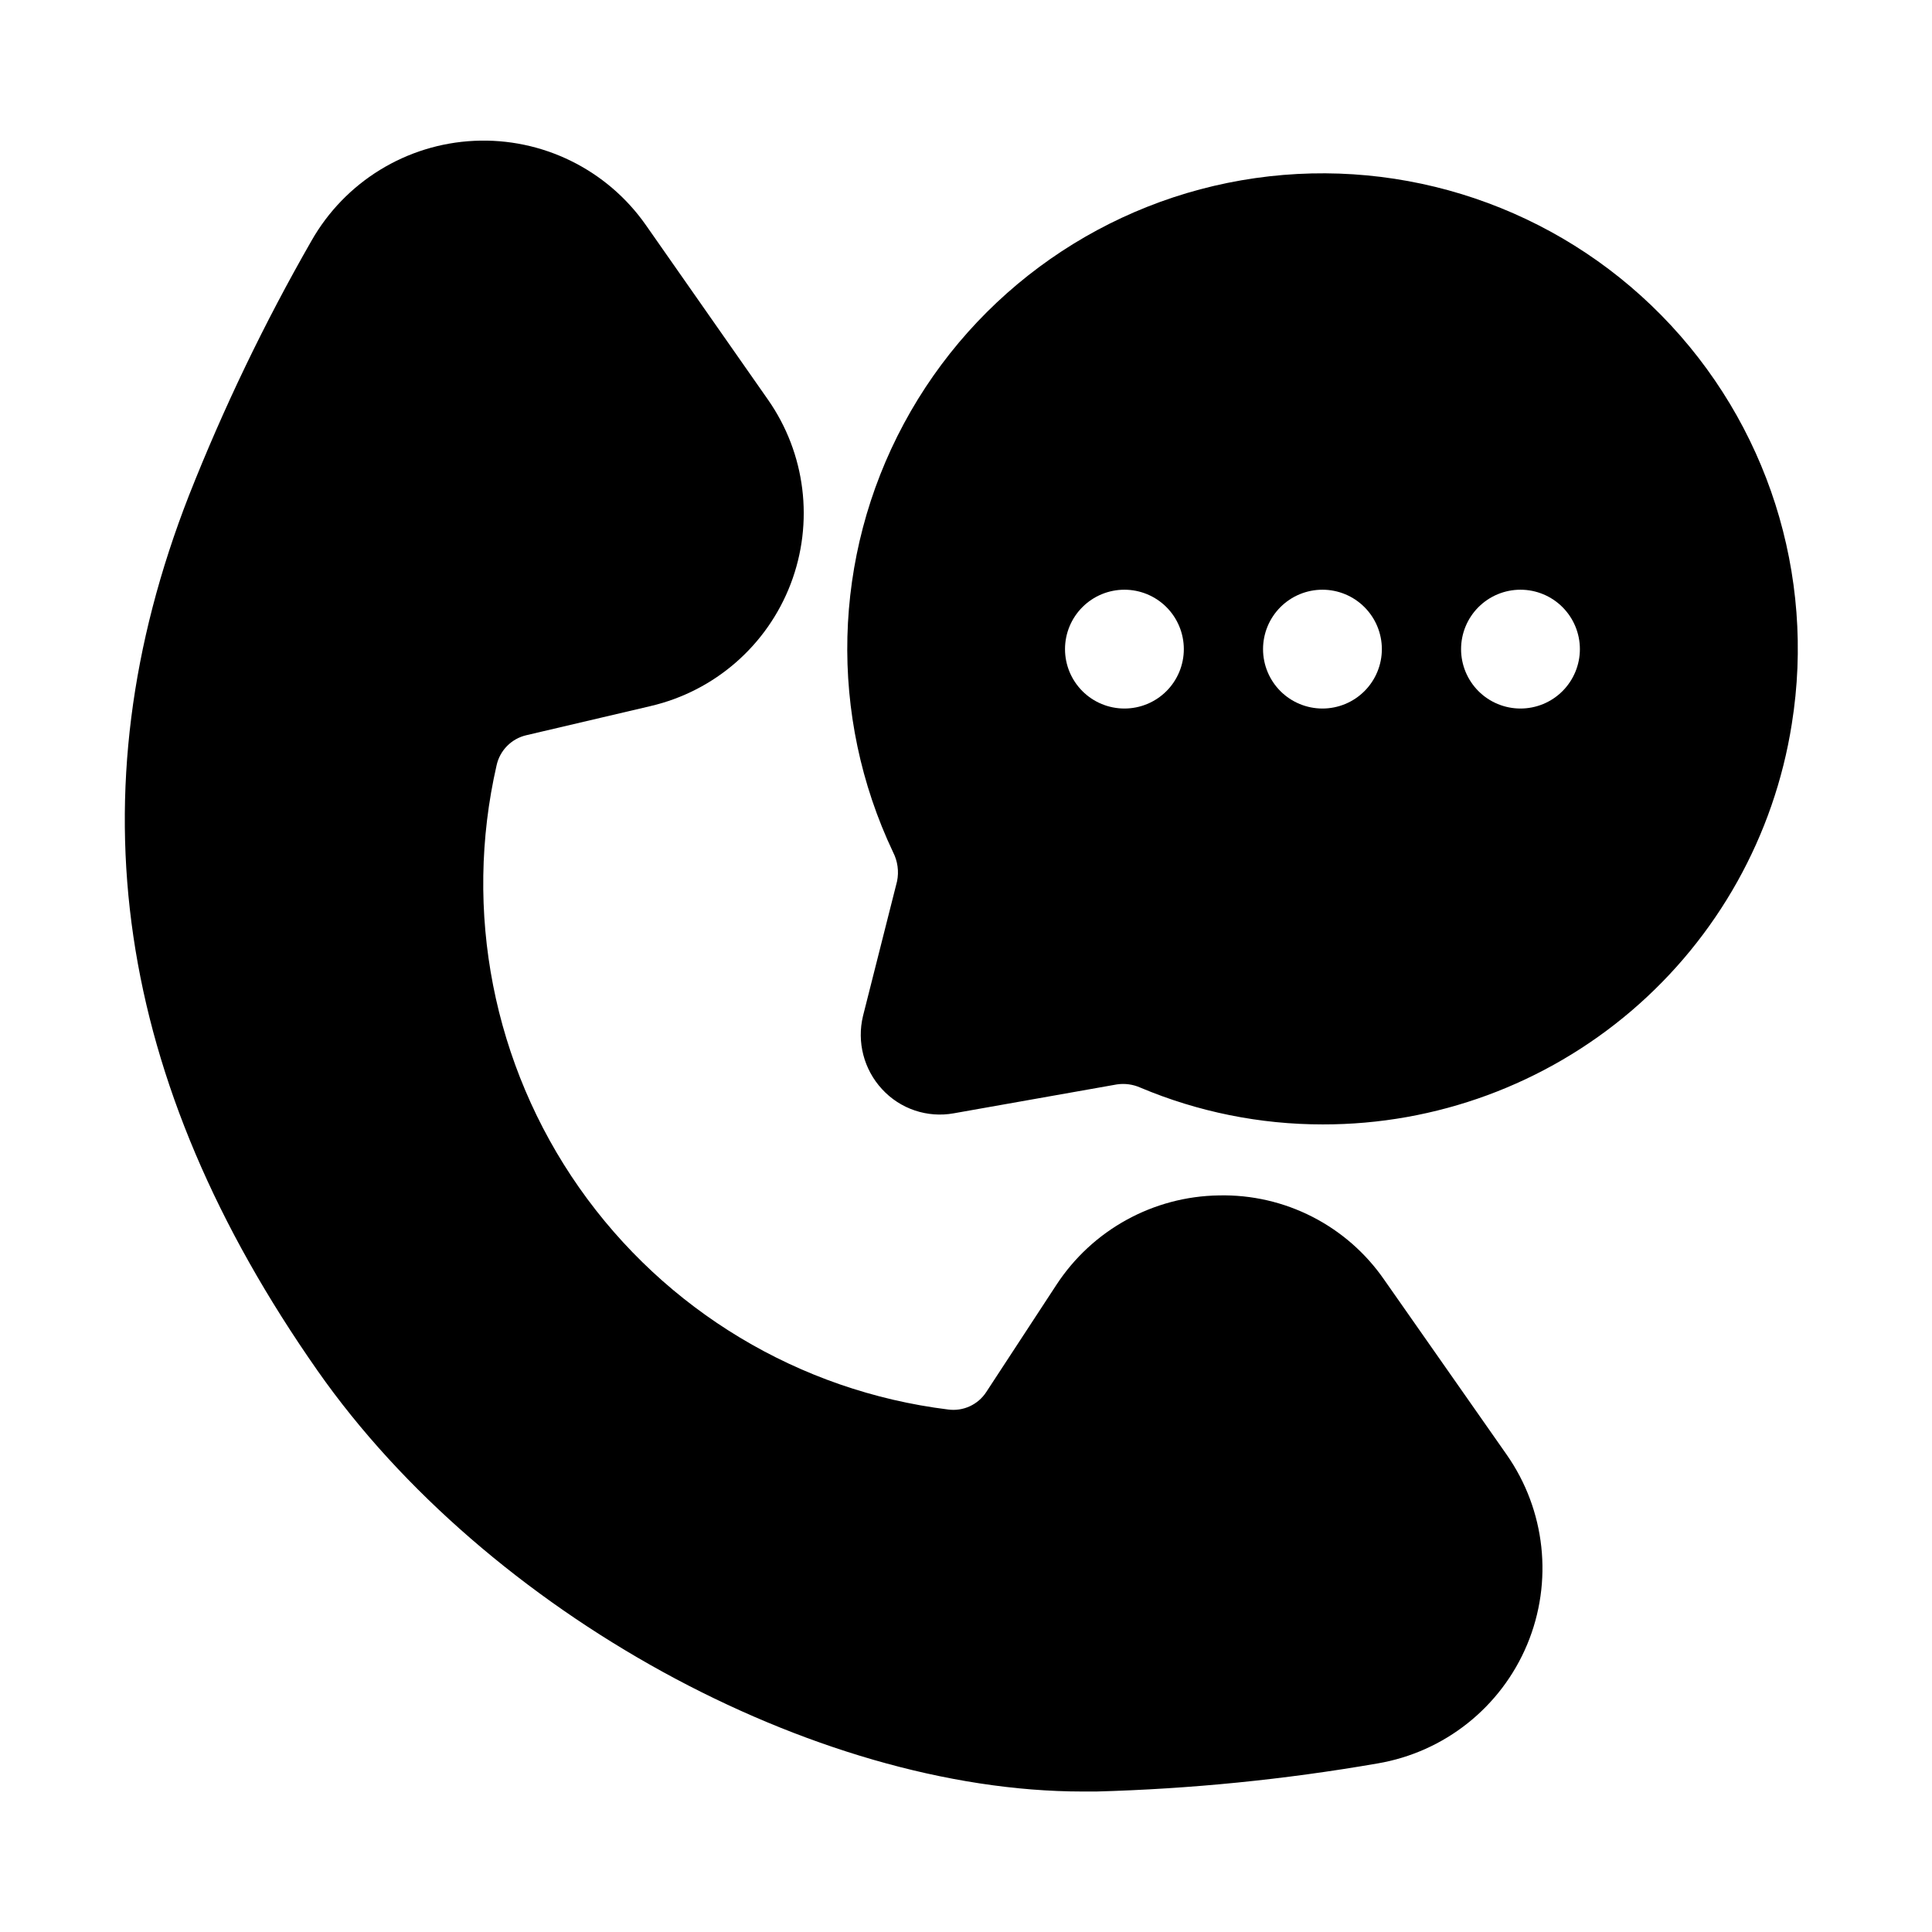
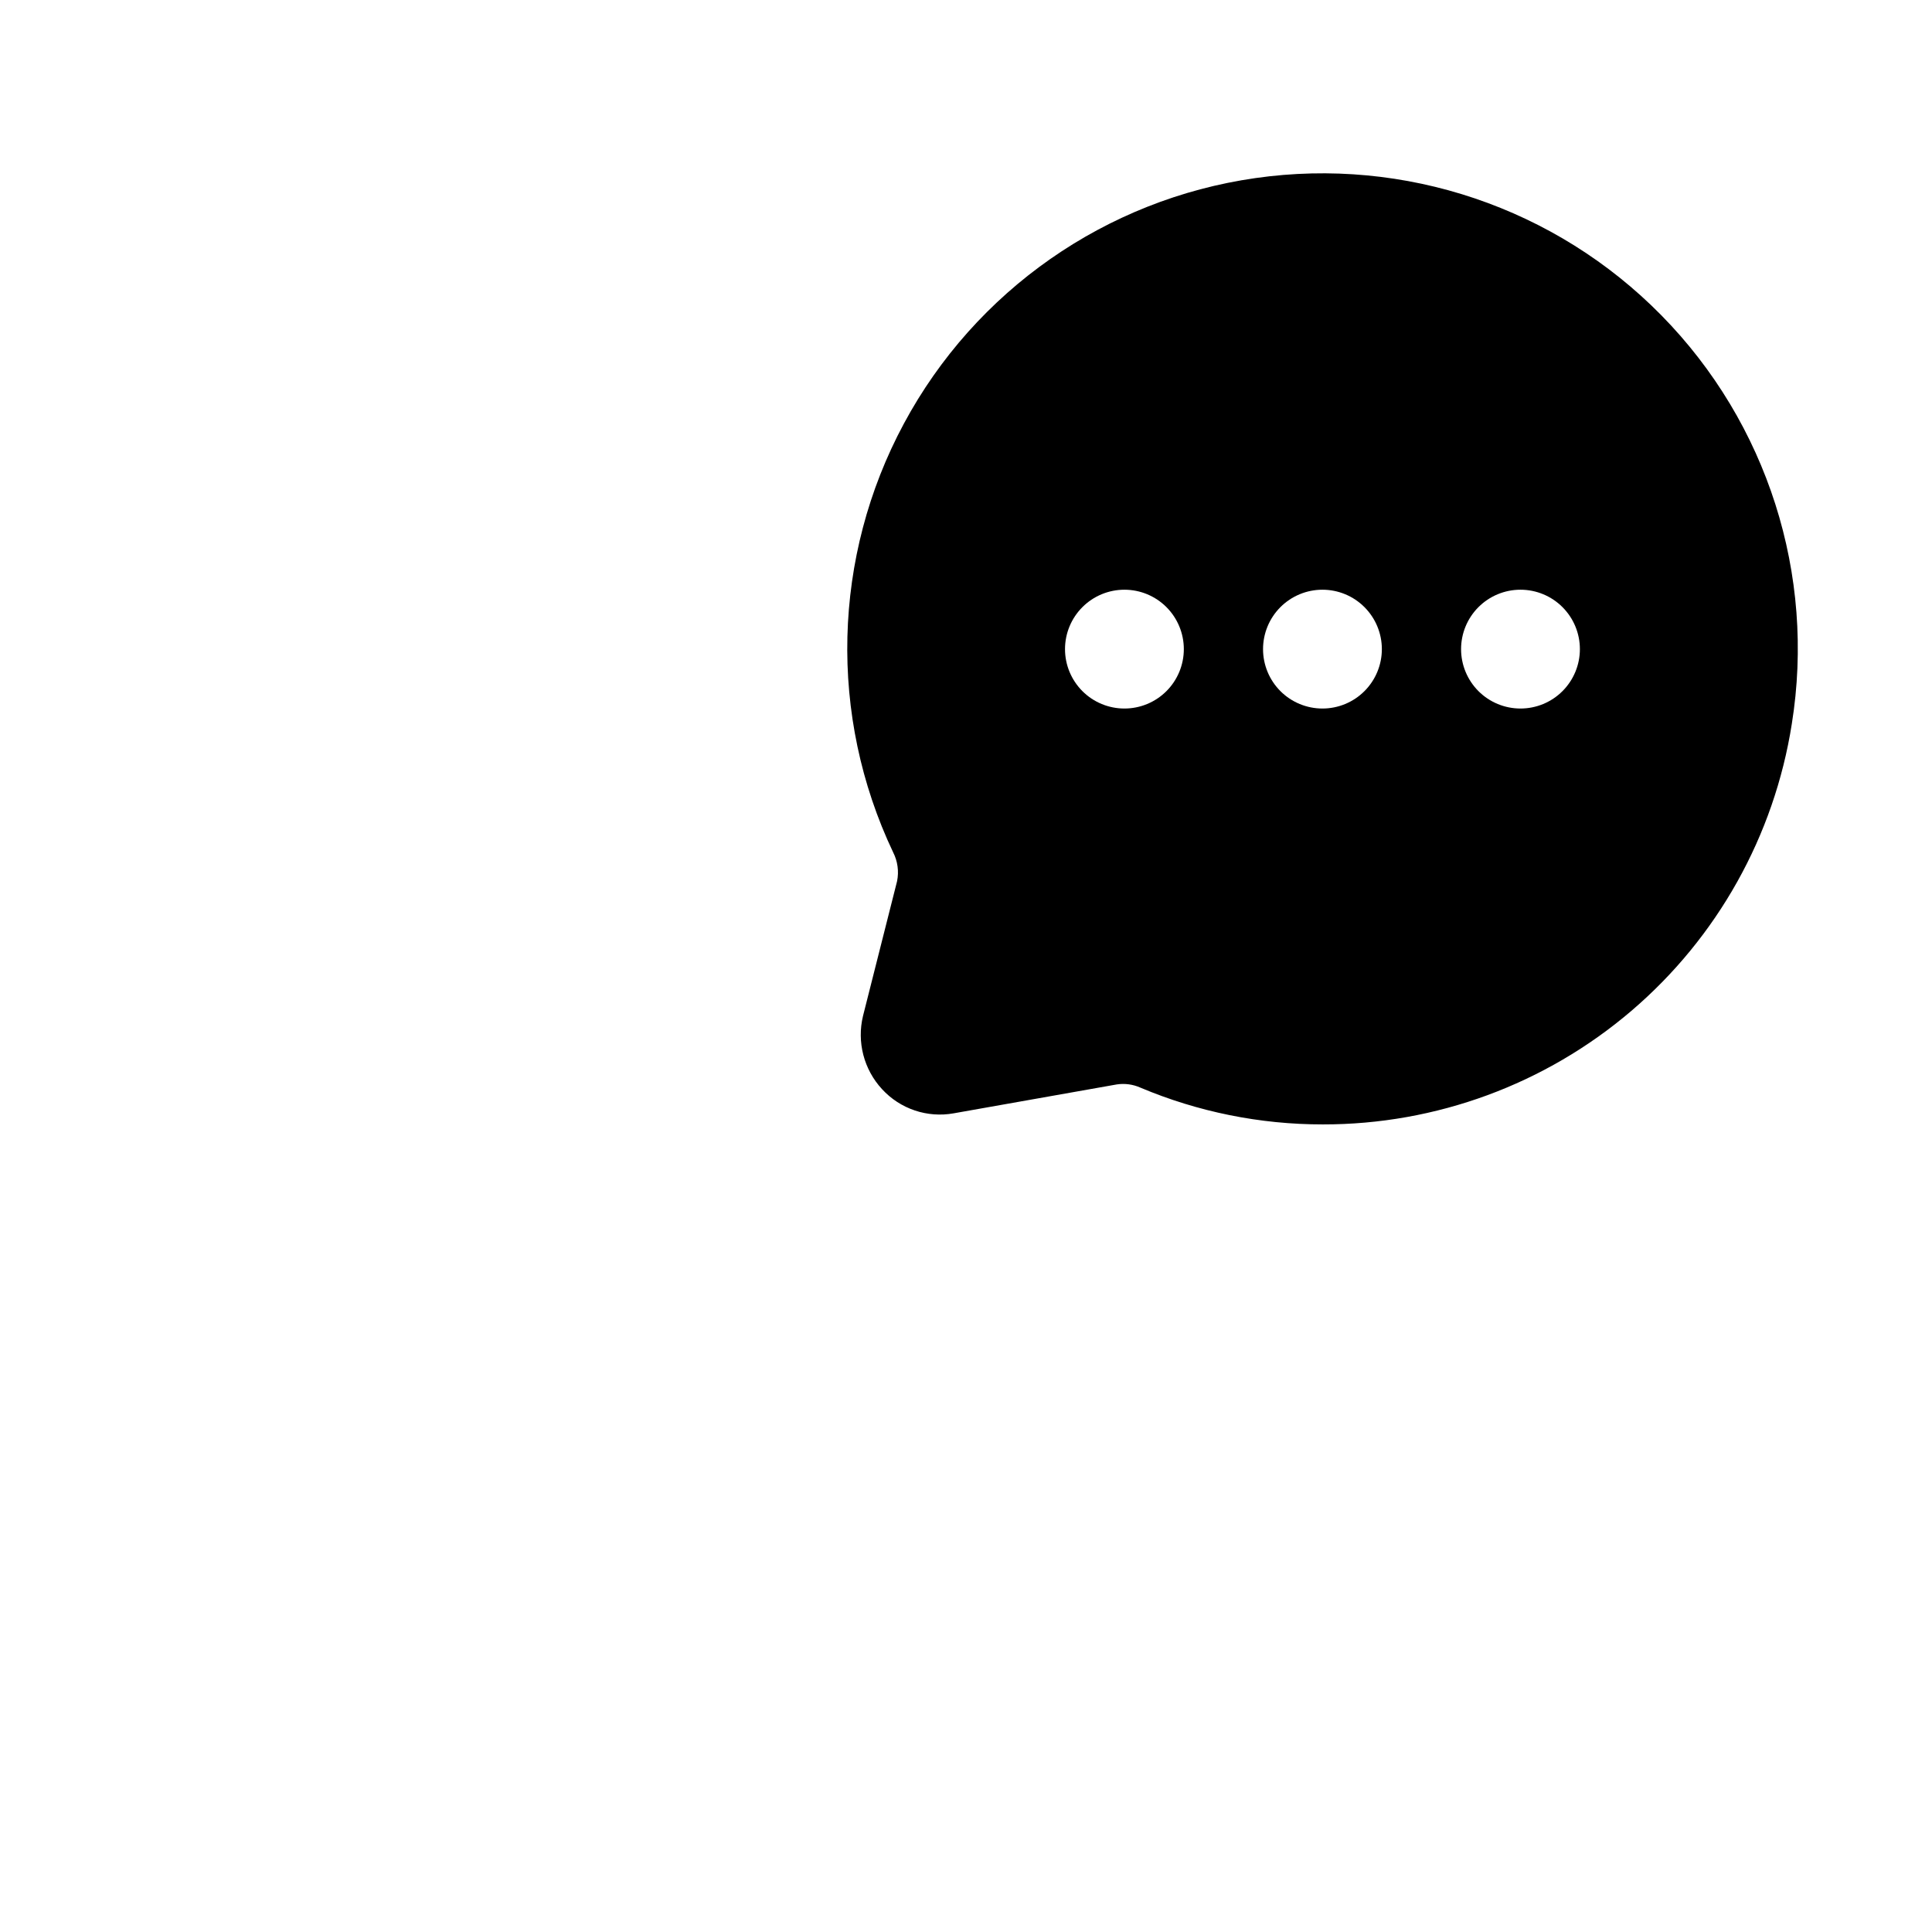
<svg xmlns="http://www.w3.org/2000/svg" fill="#000000" width="800px" height="800px" version="1.1" viewBox="144 144 512 512">
  <g>
-     <path d="m430.94 618.77h3.609c24.988-0.68 49.895-3.168 74.523-7.441 17.742-3.012 32.707-14.906 39.645-31.516 6.934-16.609 4.875-35.613-5.461-50.352l-32.41-46.289c-9.906-14.359-26.379-22.773-43.82-22.375-17.414 0.254-33.562 9.148-43.086 23.73l-18.547 28.34c-2.184 3.391-6.133 5.211-10.129 4.668-39.438-4.883-74.957-26.242-97.766-58.781-22.805-32.543-30.758-73.223-21.891-111.96 0.875-3.945 3.938-7.039 7.871-7.953l32.98-7.734v-0.004c16.965-3.961 30.855-16.082 37.078-32.355 6.223-16.27 3.969-34.57-6.019-48.84l-32.359-46.266c-10.328-14.746-27.492-23.172-45.473-22.32-17.98 0.852-34.27 10.859-43.156 26.516-12.434 21.688-23.285 44.242-32.465 67.492-30.891 79.148-19.734 155.05 34.121 231.96 44.883 64.078 131.4 111.48 202.75 111.48z" />
    <path d="m372.71 413.22c-1.676 6.91 0.215 14.199 5.039 19.418 4.816 5.25 11.988 7.668 19 6.402l43.242-7.66c2.102-0.309 4.25-0.02 6.191 0.84 15.312 6.457 31.77 9.777 48.387 9.762 29.969 0.043 58.965-10.629 81.754-30.086 22.789-19.461 37.871-46.426 42.52-76.031 6.352-39.52-6.465-79.707-34.523-108.26-28.055-28.551-68.012-42.066-107.64-36.406-39.629 5.66-74.207 29.816-93.148 65.078-18.945 35.262-20 77.43-2.844 113.59 1.203 2.363 1.574 5.062 1.047 7.66zm174.23-112.94c4.176 0 8.184 1.66 11.133 4.613 2.953 2.953 4.613 6.957 4.613 11.133s-1.66 8.18-4.613 11.133c-2.949 2.953-6.957 4.609-11.133 4.609-4.176 0-8.18-1.656-11.133-4.609-2.949-2.953-4.609-6.957-4.609-11.133s1.66-8.18 4.609-11.133c2.953-2.953 6.957-4.613 11.133-4.613zm-52.48 0c4.176 0 8.184 1.66 11.133 4.613 2.953 2.953 4.613 6.957 4.613 11.133s-1.66 8.18-4.613 11.133c-2.949 2.953-6.957 4.609-11.133 4.609-4.172 0-8.18-1.656-11.133-4.609-2.949-2.953-4.609-6.957-4.609-11.133s1.66-8.18 4.609-11.133c2.953-2.953 6.961-4.613 11.133-4.613zm-52.48 0h0.004c4.176 0 8.18 1.66 11.133 4.613 2.949 2.953 4.609 6.957 4.609 11.133s-1.66 8.18-4.609 11.133c-2.953 2.953-6.957 4.609-11.133 4.609s-8.184-1.656-11.133-4.609c-2.953-2.953-4.613-6.957-4.613-11.133s1.66-8.18 4.613-11.133c2.949-2.953 6.957-4.613 11.133-4.613z" />
  </g>
</svg>